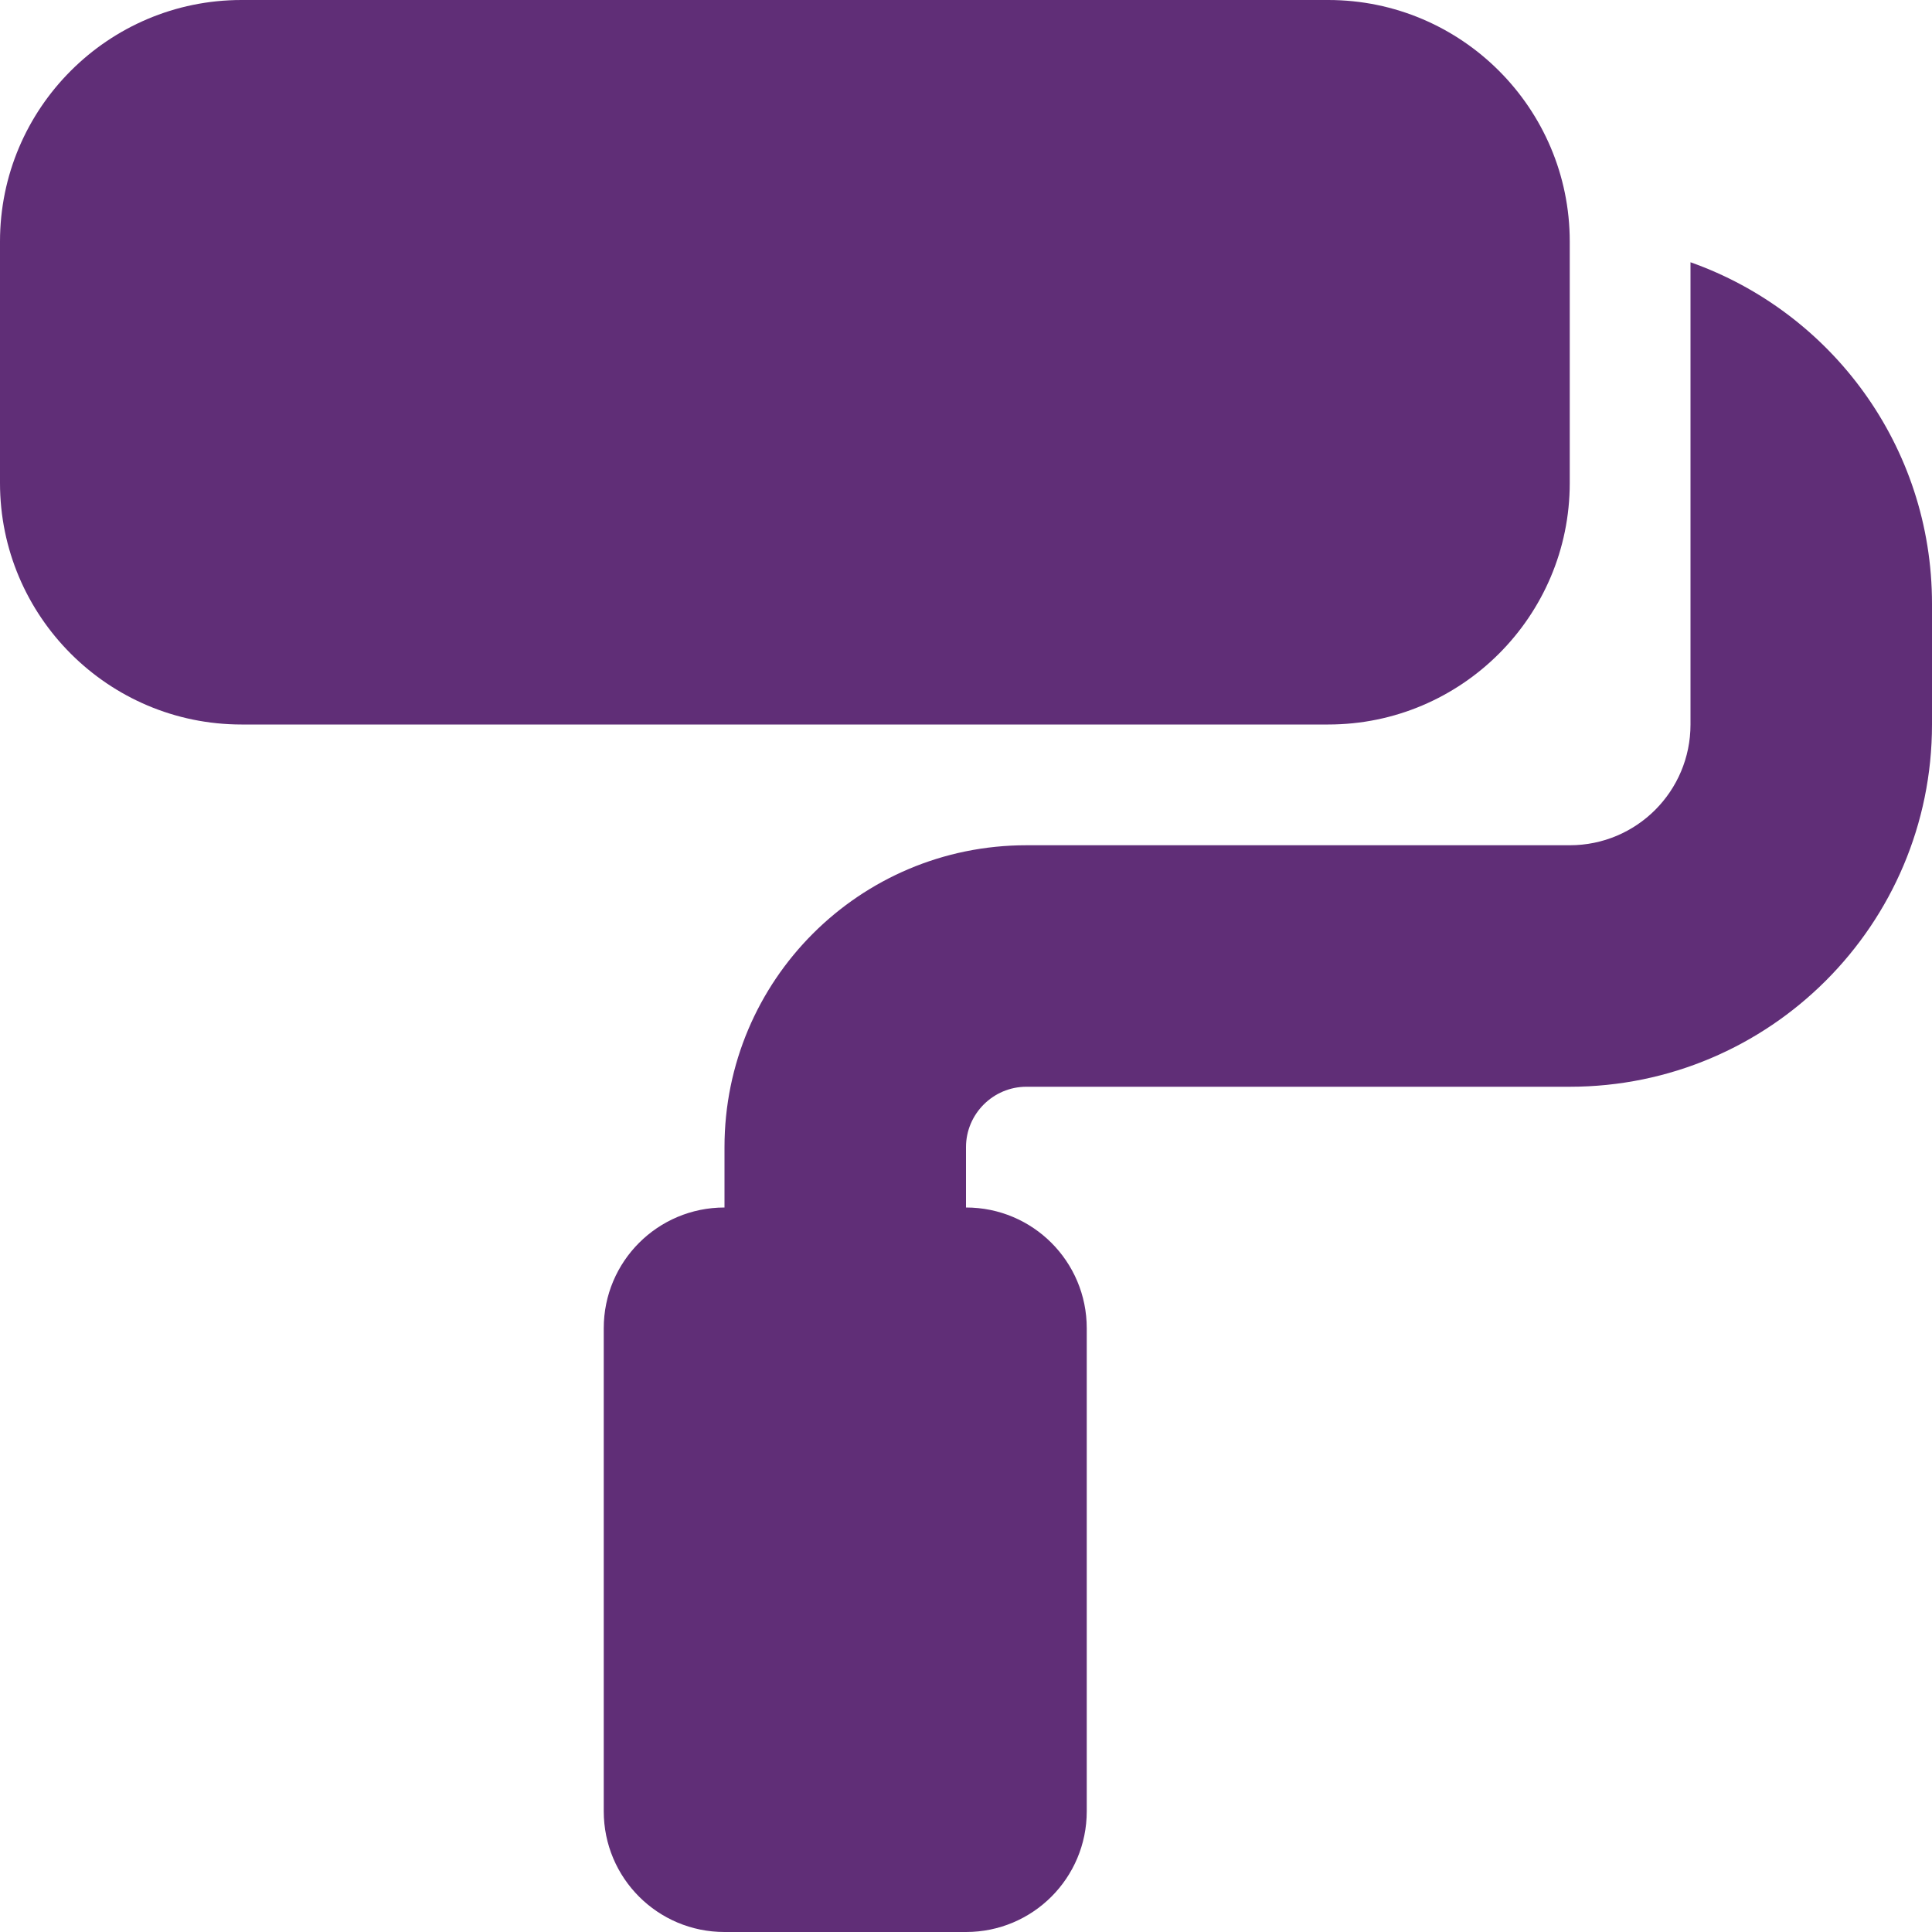
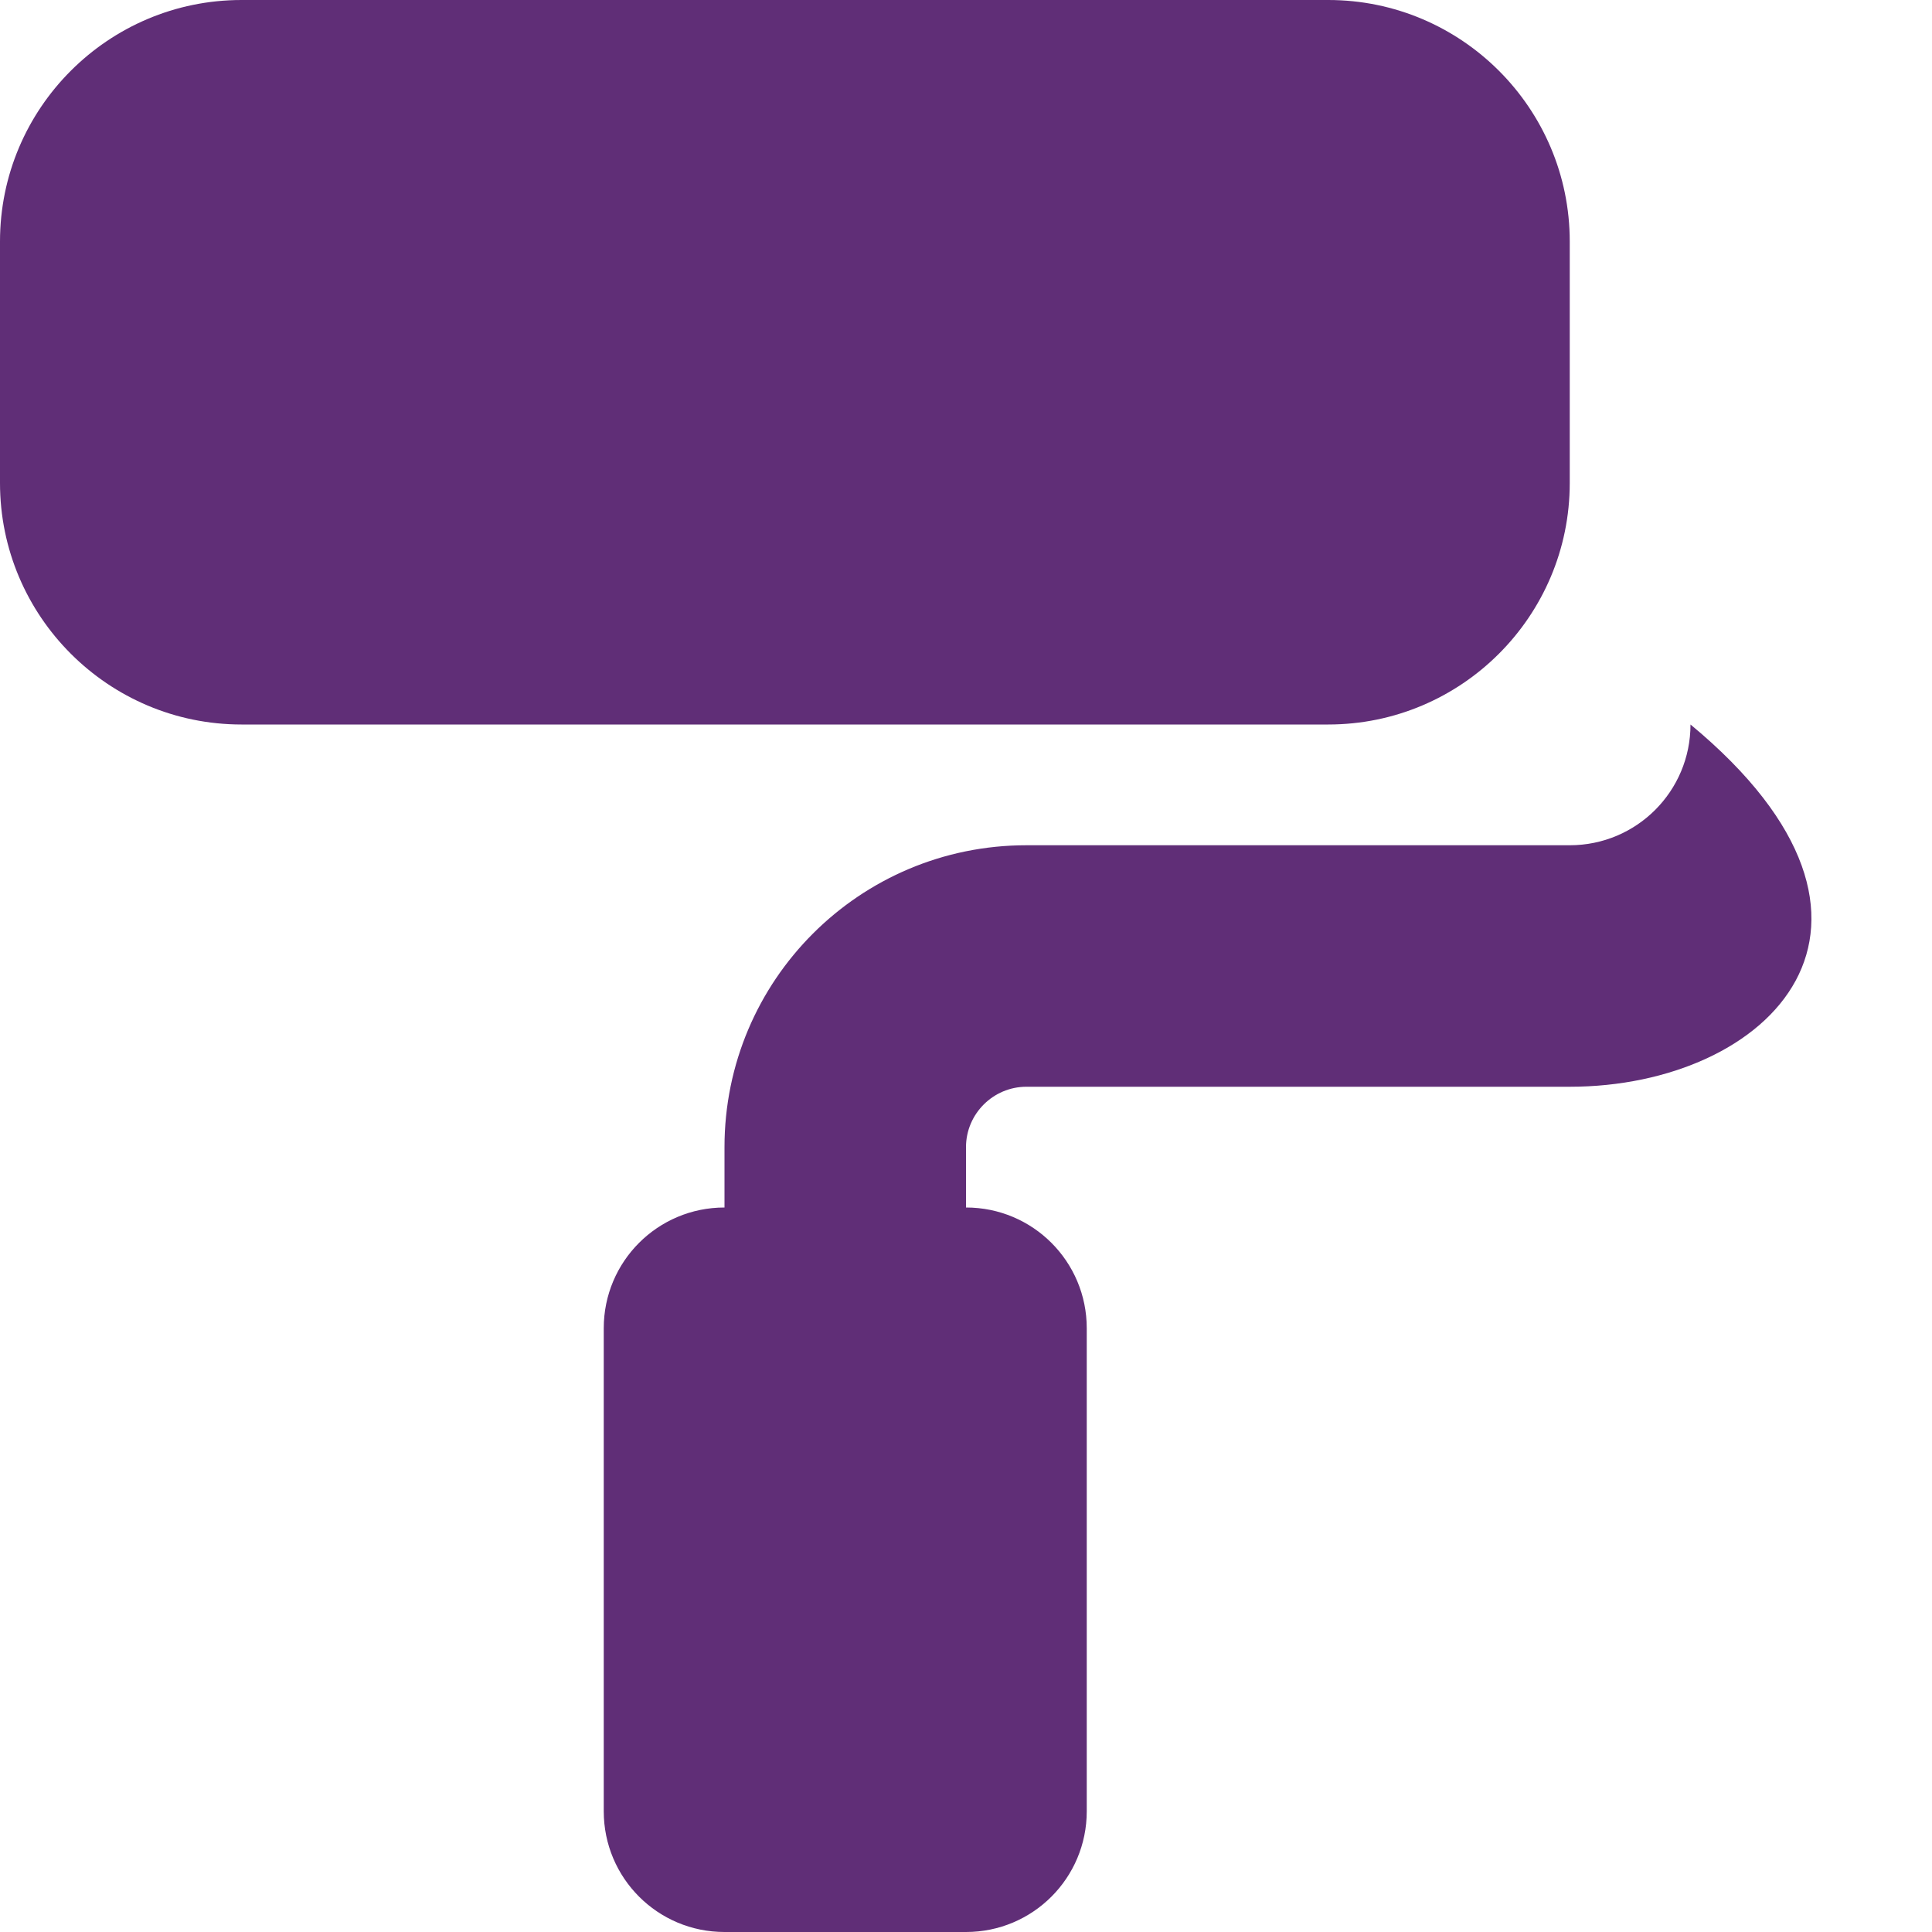
<svg xmlns="http://www.w3.org/2000/svg" width="62" height="62" viewBox="0 0 62 62" fill="none">
-   <path d="M0 7.75C0 3.475 3.475 0 7.75 0H42.625C46.9 0 50.375 3.475 50.375 7.75V15.5C50.375 19.775 46.9 23.25 42.625 23.25H7.75C3.475 23.25 0 19.775 0 15.5V7.75ZM19.375 42.625C19.375 40.482 21.107 38.75 23.25 38.75V36.812C23.25 31.46 27.585 27.125 32.938 27.125H50.375C52.518 27.125 54.25 25.393 54.25 23.25V8.416C58.767 10.014 62 14.313 62 19.375V23.25C62 29.668 56.793 34.875 50.375 34.875H32.938C31.872 34.875 31 35.747 31 36.812V38.75C33.143 38.75 34.875 40.482 34.875 42.625V58.125C34.875 60.268 33.143 62 31 62H23.25C21.107 62 19.375 60.268 19.375 58.125V42.625Z" fill="#602E77" />
+   <path d="M0 7.75C0 3.475 3.475 0 7.75 0H42.625C46.9 0 50.375 3.475 50.375 7.75V15.5C50.375 19.775 46.9 23.25 42.625 23.25H7.75C3.475 23.25 0 19.775 0 15.5V7.75ZM19.375 42.625C19.375 40.482 21.107 38.75 23.25 38.75V36.812C23.25 31.46 27.585 27.125 32.938 27.125H50.375C52.518 27.125 54.25 25.393 54.25 23.25V8.416V23.25C62 29.668 56.793 34.875 50.375 34.875H32.938C31.872 34.875 31 35.747 31 36.812V38.75C33.143 38.75 34.875 40.482 34.875 42.625V58.125C34.875 60.268 33.143 62 31 62H23.25C21.107 62 19.375 60.268 19.375 58.125V42.625Z" fill="#602E77" />
</svg>